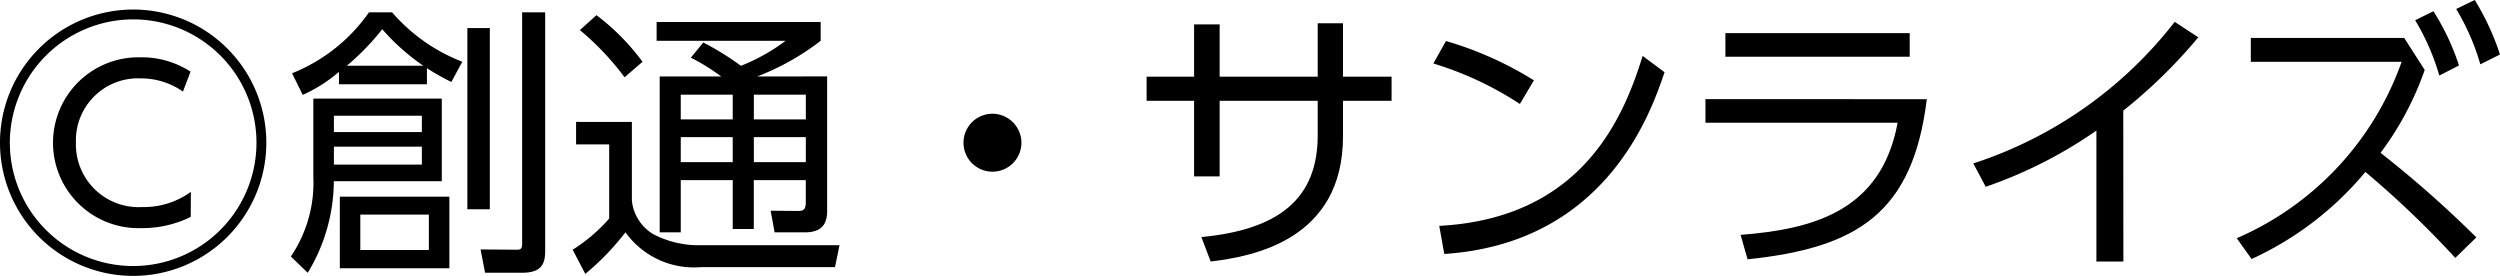
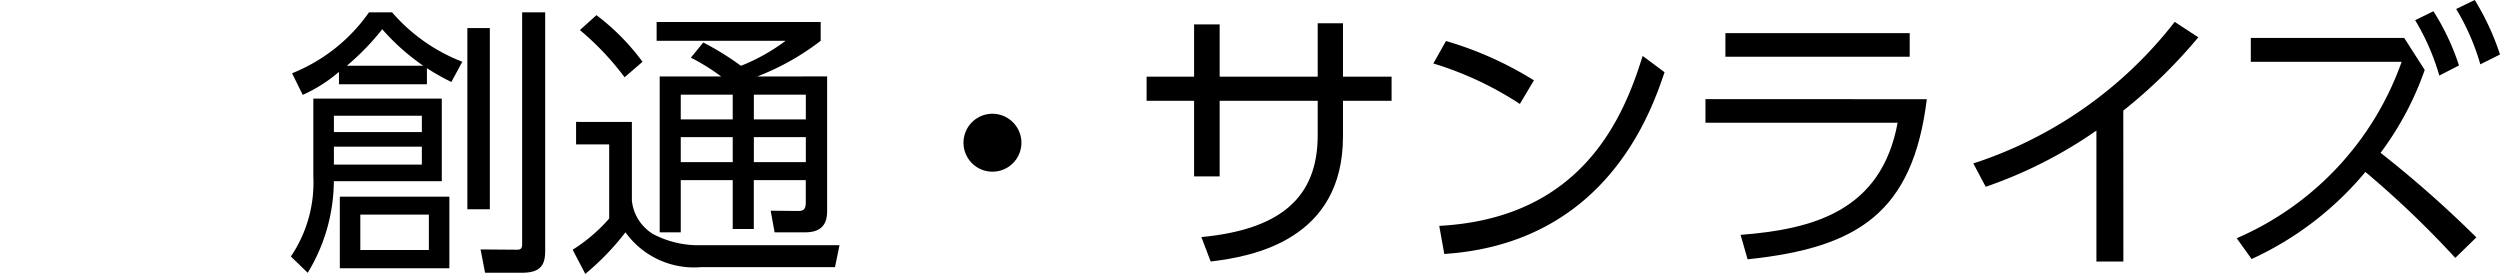
<svg xmlns="http://www.w3.org/2000/svg" width="181.234" height="20">
  <g id="グループ_12" data-name="グループ 12" transform="translate(-549.599 -1010.843)">
-     <path id="パス_766" data-name="パス 766" d="M568.906 1021.189a9.654 9.654 0 11-9.653-9.654 9.648 9.648 0 019.653 9.654zm-18.594 0a8.94 8.94 0 108.941-8.941 8.953 8.953 0 00-8.941 8.941zm13.116 5.377a7.924 7.924 0 01-3.6.814 6.193 6.193 0 11-.082-12.382 6.505 6.505 0 013.666 1.039l-.55 1.445a5.305 5.305 0 00-3.075-.957 4.5 4.5 0 00-4.684 4.664 4.545 4.545 0 004.806 4.664 5.8 5.8 0 003.524-1.1z" />
    <path id="パス_767" data-name="パス 767" d="M581.626 1017.991v5.988H573.8a12.889 12.889 0 01-1.893 6.639l-1.222-1.181a9.539 9.539 0 001.629-5.784v-5.662zm-1.078-1.039h-6.376v-.9a10.736 10.736 0 01-2.627 1.67l-.774-1.568a12.422 12.422 0 005.58-4.419h1.67a12.826 12.826 0 005.092 3.584l-.794 1.467a16.771 16.771 0 01-1.771-1zm-6.743 2.282v1.181h6.376v-1.181zm0 2.24v1.3h6.376v-1.3zm8.371 3.626v5.192h-7.942v-5.192zm-1.893-9.491a15.912 15.912 0 01-2.974-2.648 17.946 17.946 0 01-2.567 2.648zm-4.563 10.791v2.566h4.969v-2.566zm9.389-13.524v13.136h-1.629v-13.136zm4.012-1.14v17.311c0 1.019-.347 1.568-1.69 1.568h-2.668l-.326-1.69 2.526.02c.284 0 .488.021.488-.406v-16.8z" />
    <path id="パス_768" data-name="パス 768" d="M595.406 1019.682v5.7a3.228 3.228 0 001.527 2.424 7.089 7.089 0 003.157.814h10.367l-.326 1.59H600.4a6.11 6.11 0 01-5.459-2.527 18.617 18.617 0 01-2.912 3.015l-.916-1.752a11.911 11.911 0 002.648-2.26v-5.377h-2.4v-1.629zm-.529-3.238a20.188 20.188 0 00-3.239-3.422l1.2-1.08a16.431 16.431 0 013.34 3.381zm14.684-.062v9.735c0 .653-.143 1.568-1.589 1.568h-2.219l-.286-1.568 1.975.02c.347 0 .571-.061.571-.61v-1.627h-3.768v3.543h-1.528v-3.543h-3.767v3.787h-1.527v-11.3h4.459a15.223 15.223 0 00-2.2-1.364l.9-1.1a20.2 20.2 0 012.729 1.691 13.859 13.859 0 003.239-1.813h-9.35v-1.364h11.893v1.364a18.279 18.279 0 01-4.6 2.586zm-6.844 1.325h-3.767v1.791h3.767zm0 3.075h-3.767v1.813h3.767zm5.3-3.075h-3.768v1.791h3.768zm0 3.075h-3.768v1.813h3.768z" />
    <path id="パス_769" data-name="パス 769" d="M623.646 1021.189a2.1 2.1 0 11-2.1-2.1 2.108 2.108 0 012.1 2.1z" />
    <path id="パス_770" data-name="パス 770" d="M650.48 1016.4v1.751h-3.523v2.587c0 7.495-6.537 8.7-9.593 9.063l-.672-1.772c5.764-.55 8.432-2.893 8.432-7.373v-2.505h-7.108v5.478h-1.853v-5.478h-3.442v-1.751h3.442v-3.788h1.853v3.788h7.108v-3.869h1.833v3.869z" />
    <path id="パス_771" data-name="パス 771" d="M659.78 1018.379a24.309 24.309 0 00-6.273-2.934l.917-1.629a25.577 25.577 0 016.375 2.852zm-5.845 8.838c10.3-.549 13.34-7.76 14.745-12.321l1.588 1.182c-.977 2.891-4.236 12.4-15.967 13.176z" />
    <path id="パス_772" data-name="パス 772" d="M689.281 1018.032c-1.017 8.228-4.988 10.774-12.993 11.609l-.508-1.772c5.233-.407 10.2-1.711 11.384-8.126h-13.93v-1.711zm-1.241-4.786v1.711h-13.361v-1.711z" />
    <path id="パス_773" data-name="パス 773" d="M703.53 1029.8h-1.955v-9.491a32.462 32.462 0 01-8.024 4.074l-.9-1.692a30.364 30.364 0 0014.6-10.263l1.71 1.12a37.331 37.331 0 01-5.437 5.315z" />
    <path id="パス_774" data-name="パス 774" d="M725.375 1015.914a22.319 22.319 0 01-3.2 6.009 79.415 79.415 0 016.944 6.129l-1.527 1.487a69.715 69.715 0 00-6.517-6.232 23.386 23.386 0 01-8.249 6.313l-1.079-1.507a21.881 21.881 0 0011.955-12.79h-10.934v-1.73h11.121zm.631-4.256a17.194 17.194 0 011.854 3.93l-1.427.733a16.706 16.706 0 00-1.75-4.012zm2.995-.815a18.41 18.41 0 011.832 3.951l-1.426.713a16.637 16.637 0 00-1.751-4.012z" />
  </g>
</svg>